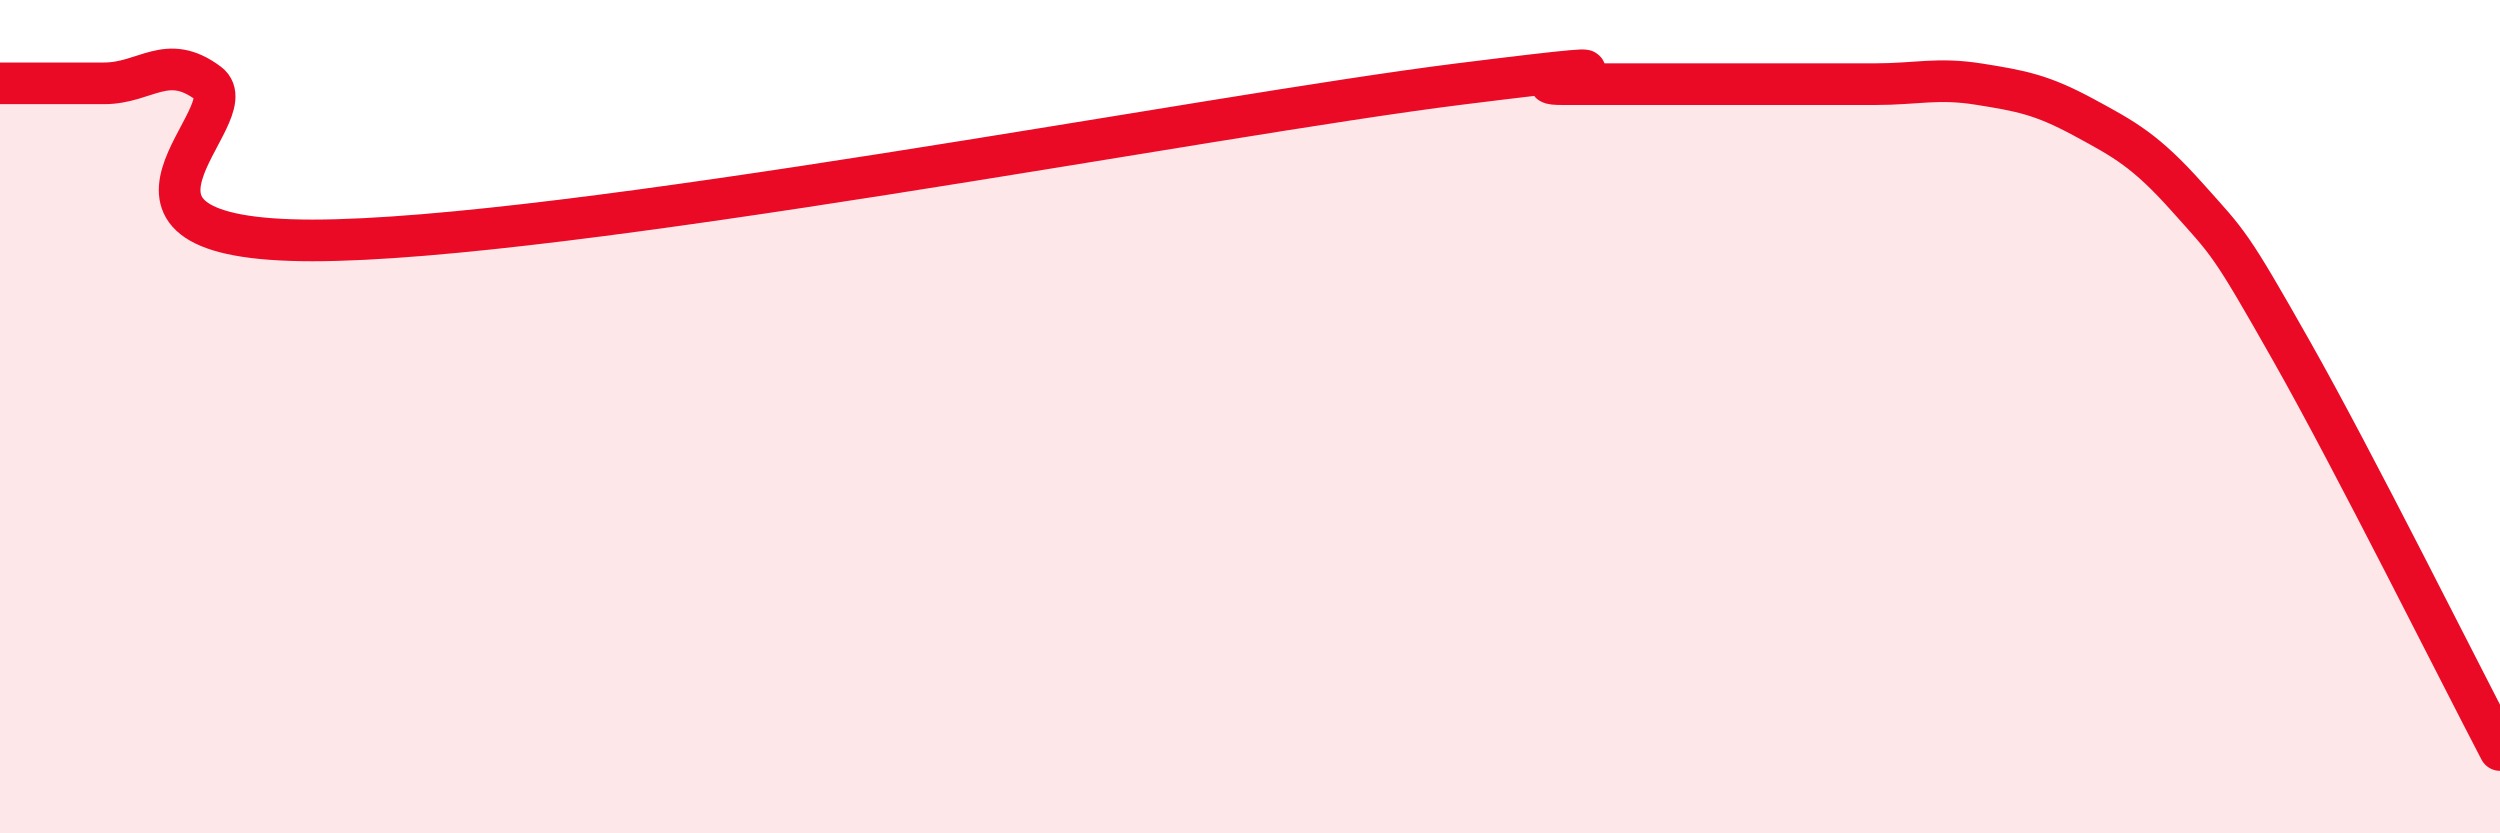
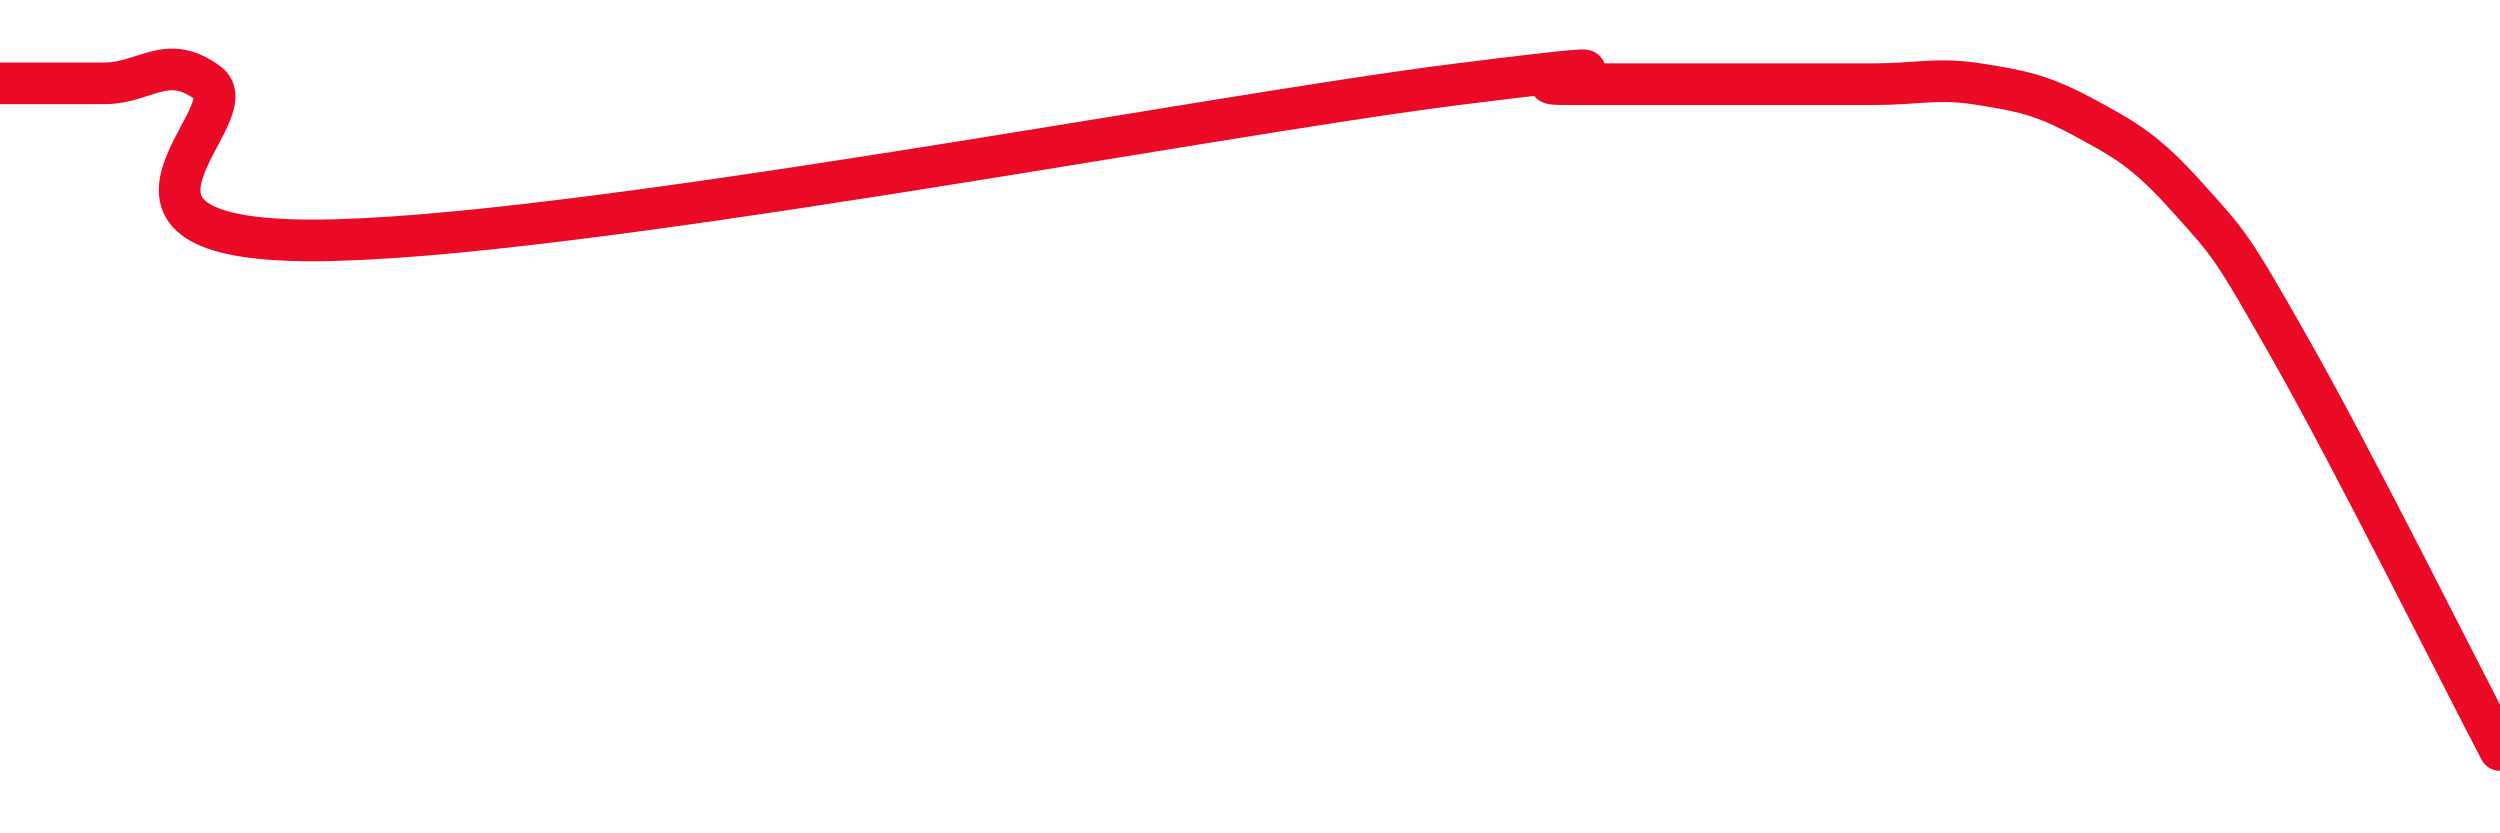
<svg xmlns="http://www.w3.org/2000/svg" width="60" height="20" viewBox="0 0 60 20">
-   <path d="M 0,2 C 0.5,2 1.5,2 2.5,2 C 3.5,2 4,1.25 5,2 C 6,2.75 1.5,5.77 7.5,5.77 C 13.5,5.77 29,2.77 35,2.02 C 41,1.27 36,2.02 37.5,2.02 C 39,2.02 41,2.02 42.5,2.02 C 44,2.02 44,2.02 45,2.02 C 46,2.02 46.5,1.86 47.5,2.02 C 48.5,2.18 49,2.27 50,2.81 C 51,3.35 51.5,3.62 52.5,4.74 C 53.5,5.86 53.5,5.78 55,8.43 C 56.5,11.08 59,16.09 60,18L60 20L0 20Z" fill="#EB0A25" opacity="0.1" stroke-linecap="round" stroke-linejoin="round" />
  <path d="M 0,2 C 0.5,2 1.5,2 2.5,2 C 3.5,2 4,1.25 5,2 C 6,2.75 1.5,5.77 7.5,5.77 C 13.5,5.77 29,2.77 35,2.02 C 41,1.27 36,2.02 37.5,2.02 C 39,2.02 41,2.02 42.5,2.02 C 44,2.02 44,2.02 45,2.02 C 46,2.02 46.5,1.86 47.5,2.02 C 48.5,2.18 49,2.27 50,2.81 C 51,3.35 51.5,3.62 52.5,4.74 C 53.5,5.86 53.5,5.78 55,8.43 C 56.5,11.08 59,16.09 60,18" stroke="#EB0A25" stroke-width="1" fill="none" stroke-linecap="round" stroke-linejoin="round" />
</svg>